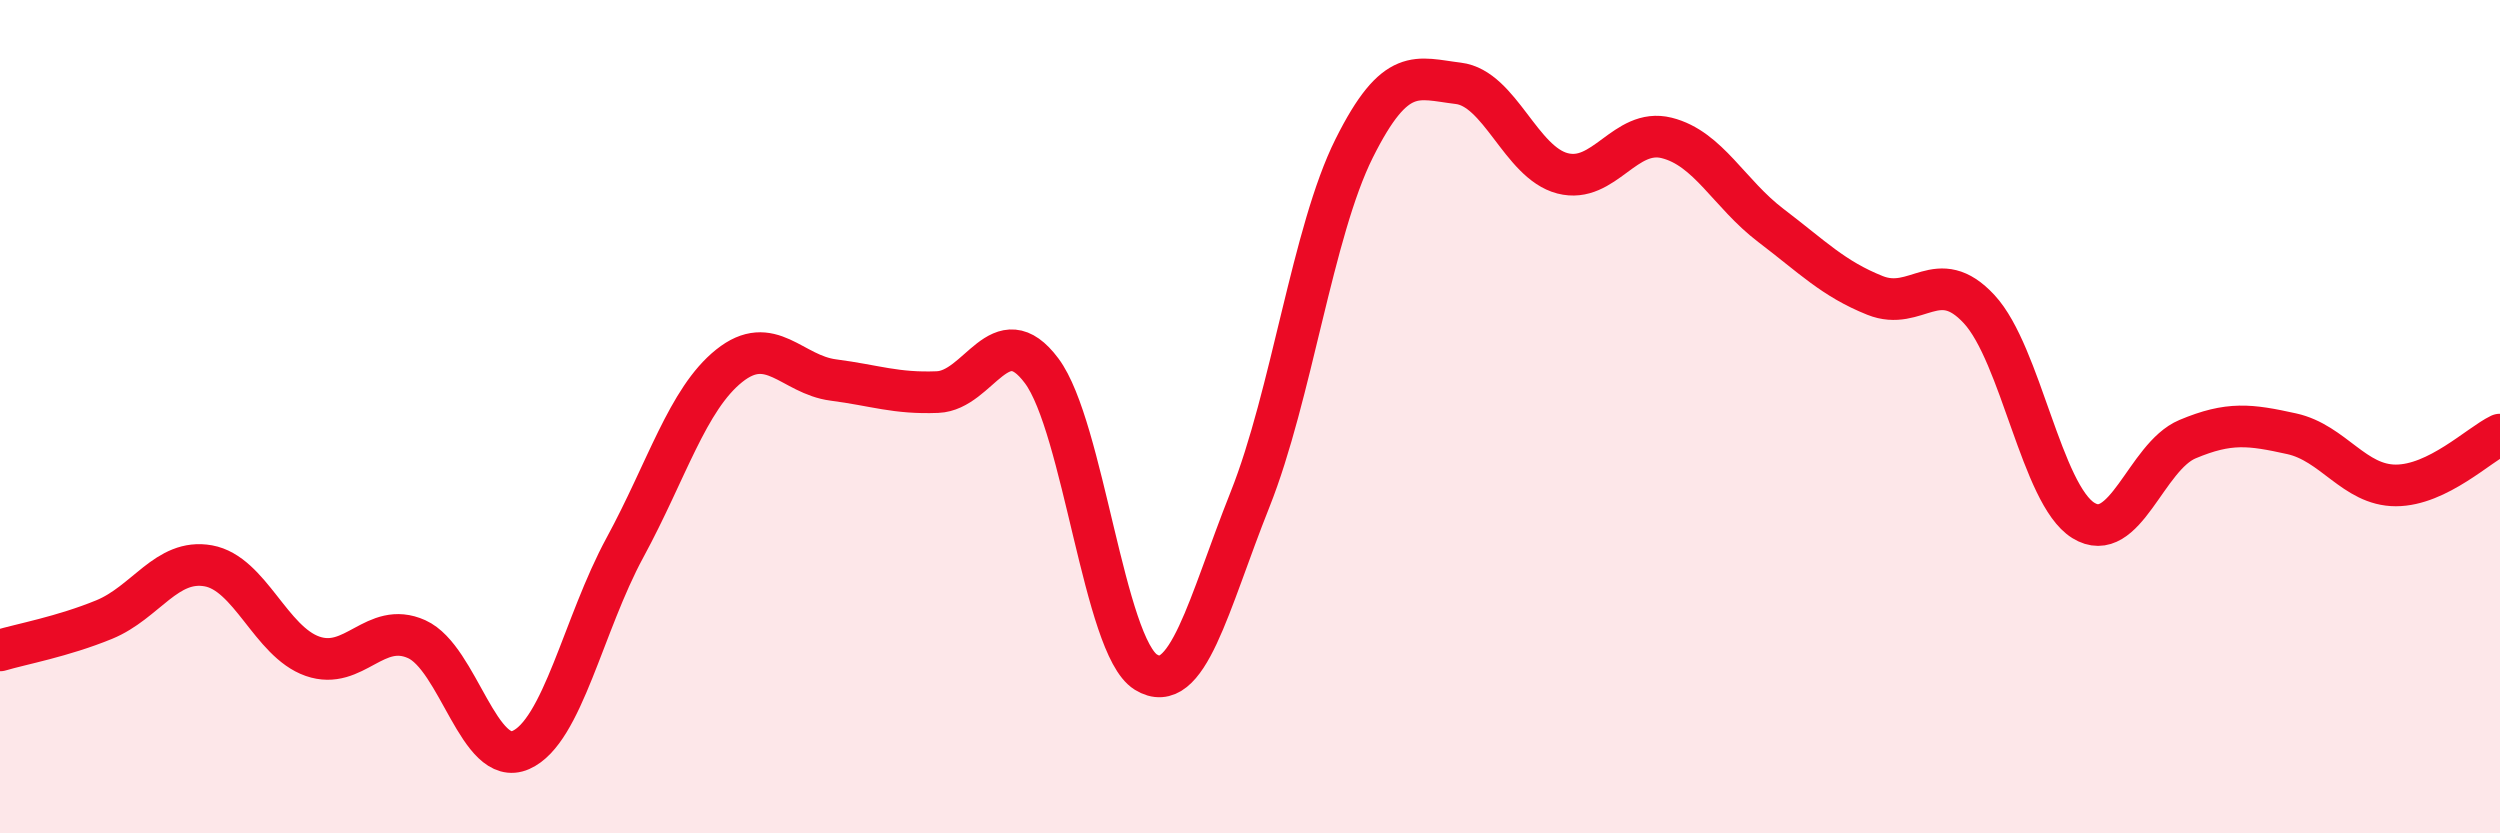
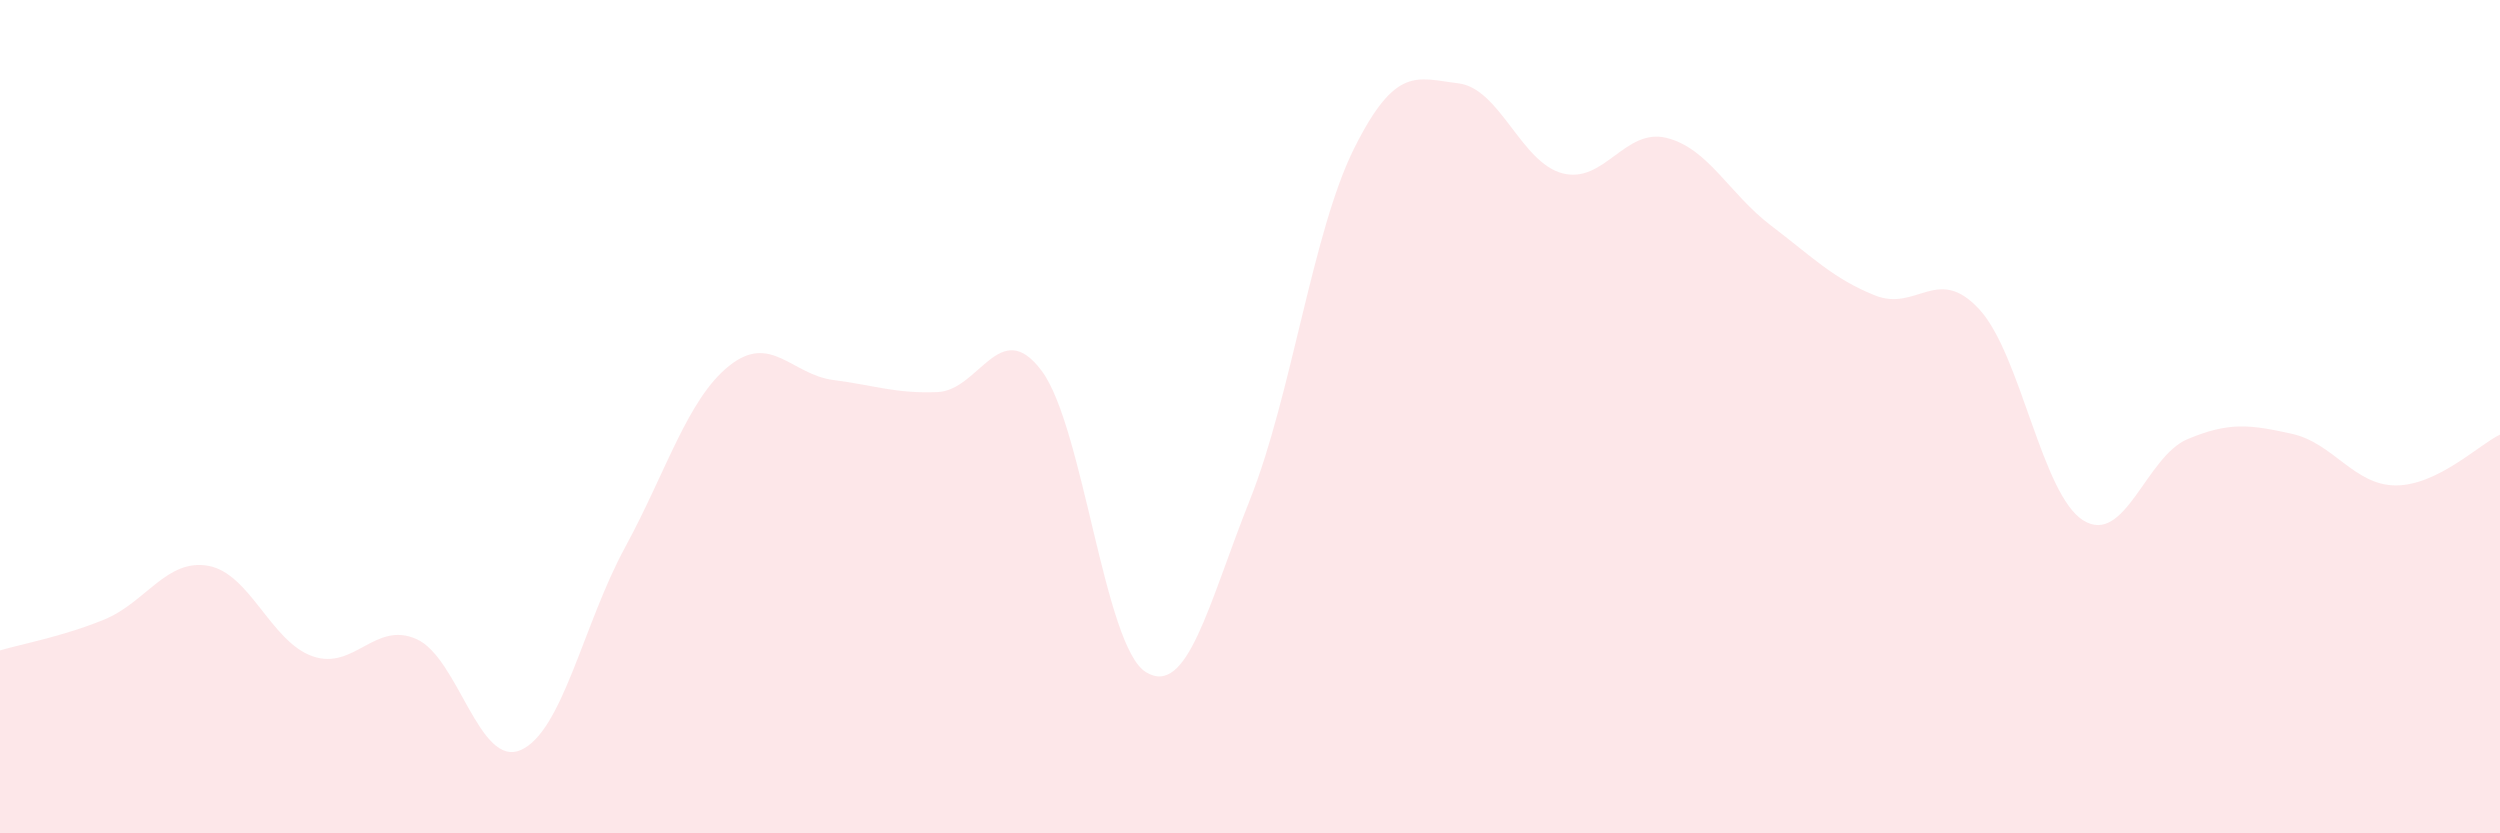
<svg xmlns="http://www.w3.org/2000/svg" width="60" height="20" viewBox="0 0 60 20">
  <path d="M 0,15.61 C 0.5,15.46 1.5,15.28 2.5,14.87 C 3.5,14.46 4,13.4 5,13.58 C 6,13.76 6.5,15.4 7.5,15.75 C 8.5,16.1 9,14.89 10,15.34 C 11,15.79 11.5,18.44 12.5,18 C 13.5,17.56 14,14.98 15,13.14 C 16,11.3 16.5,9.58 17.5,8.78 C 18.5,7.98 19,8.99 20,9.12 C 21,9.25 21.5,9.45 22.5,9.41 C 23.5,9.37 24,7.56 25,8.9 C 26,10.24 26.5,15.51 27.5,16.13 C 28.5,16.75 29,14.5 30,11.99 C 31,9.48 31.5,5.56 32.5,3.56 C 33.5,1.56 34,1.88 35,2 C 36,2.12 36.5,3.9 37.5,4.16 C 38.5,4.42 39,3.06 40,3.31 C 41,3.56 41.5,4.65 42.5,5.41 C 43.5,6.17 44,6.69 45,7.09 C 46,7.49 46.5,6.34 47.5,7.42 C 48.5,8.5 49,11.87 50,12.49 C 51,13.11 51.5,10.96 52.5,10.54 C 53.5,10.12 54,10.19 55,10.41 C 56,10.63 56.5,11.65 57.5,11.65 C 58.5,11.65 59.5,10.67 60,10.43L60 20L0 20Z" fill="#EB0A25" opacity="0.1" stroke-linecap="round" stroke-linejoin="round" />
-   <path d="M 0,15.61 C 0.5,15.46 1.5,15.28 2.5,14.87 C 3.5,14.46 4,13.4 5,13.58 C 6,13.76 6.5,15.4 7.5,15.75 C 8.5,16.1 9,14.89 10,15.34 C 11,15.79 11.5,18.44 12.5,18 C 13.5,17.56 14,14.98 15,13.14 C 16,11.3 16.5,9.58 17.5,8.78 C 18.5,7.98 19,8.99 20,9.12 C 21,9.25 21.5,9.45 22.5,9.41 C 23.5,9.37 24,7.56 25,8.9 C 26,10.24 26.5,15.51 27.5,16.13 C 28.5,16.75 29,14.5 30,11.99 C 31,9.48 31.5,5.56 32.5,3.56 C 33.5,1.56 34,1.88 35,2 C 36,2.12 36.5,3.9 37.5,4.16 C 38.5,4.42 39,3.06 40,3.31 C 41,3.56 41.5,4.65 42.5,5.41 C 43.5,6.17 44,6.69 45,7.09 C 46,7.49 46.5,6.34 47.5,7.42 C 48.5,8.5 49,11.87 50,12.49 C 51,13.11 51.5,10.96 52.5,10.54 C 53.5,10.12 54,10.19 55,10.41 C 56,10.63 56.5,11.65 57.5,11.65 C 58.5,11.65 59.5,10.67 60,10.43" stroke="#EB0A25" stroke-width="1" fill="none" stroke-linecap="round" stroke-linejoin="round" />
</svg>